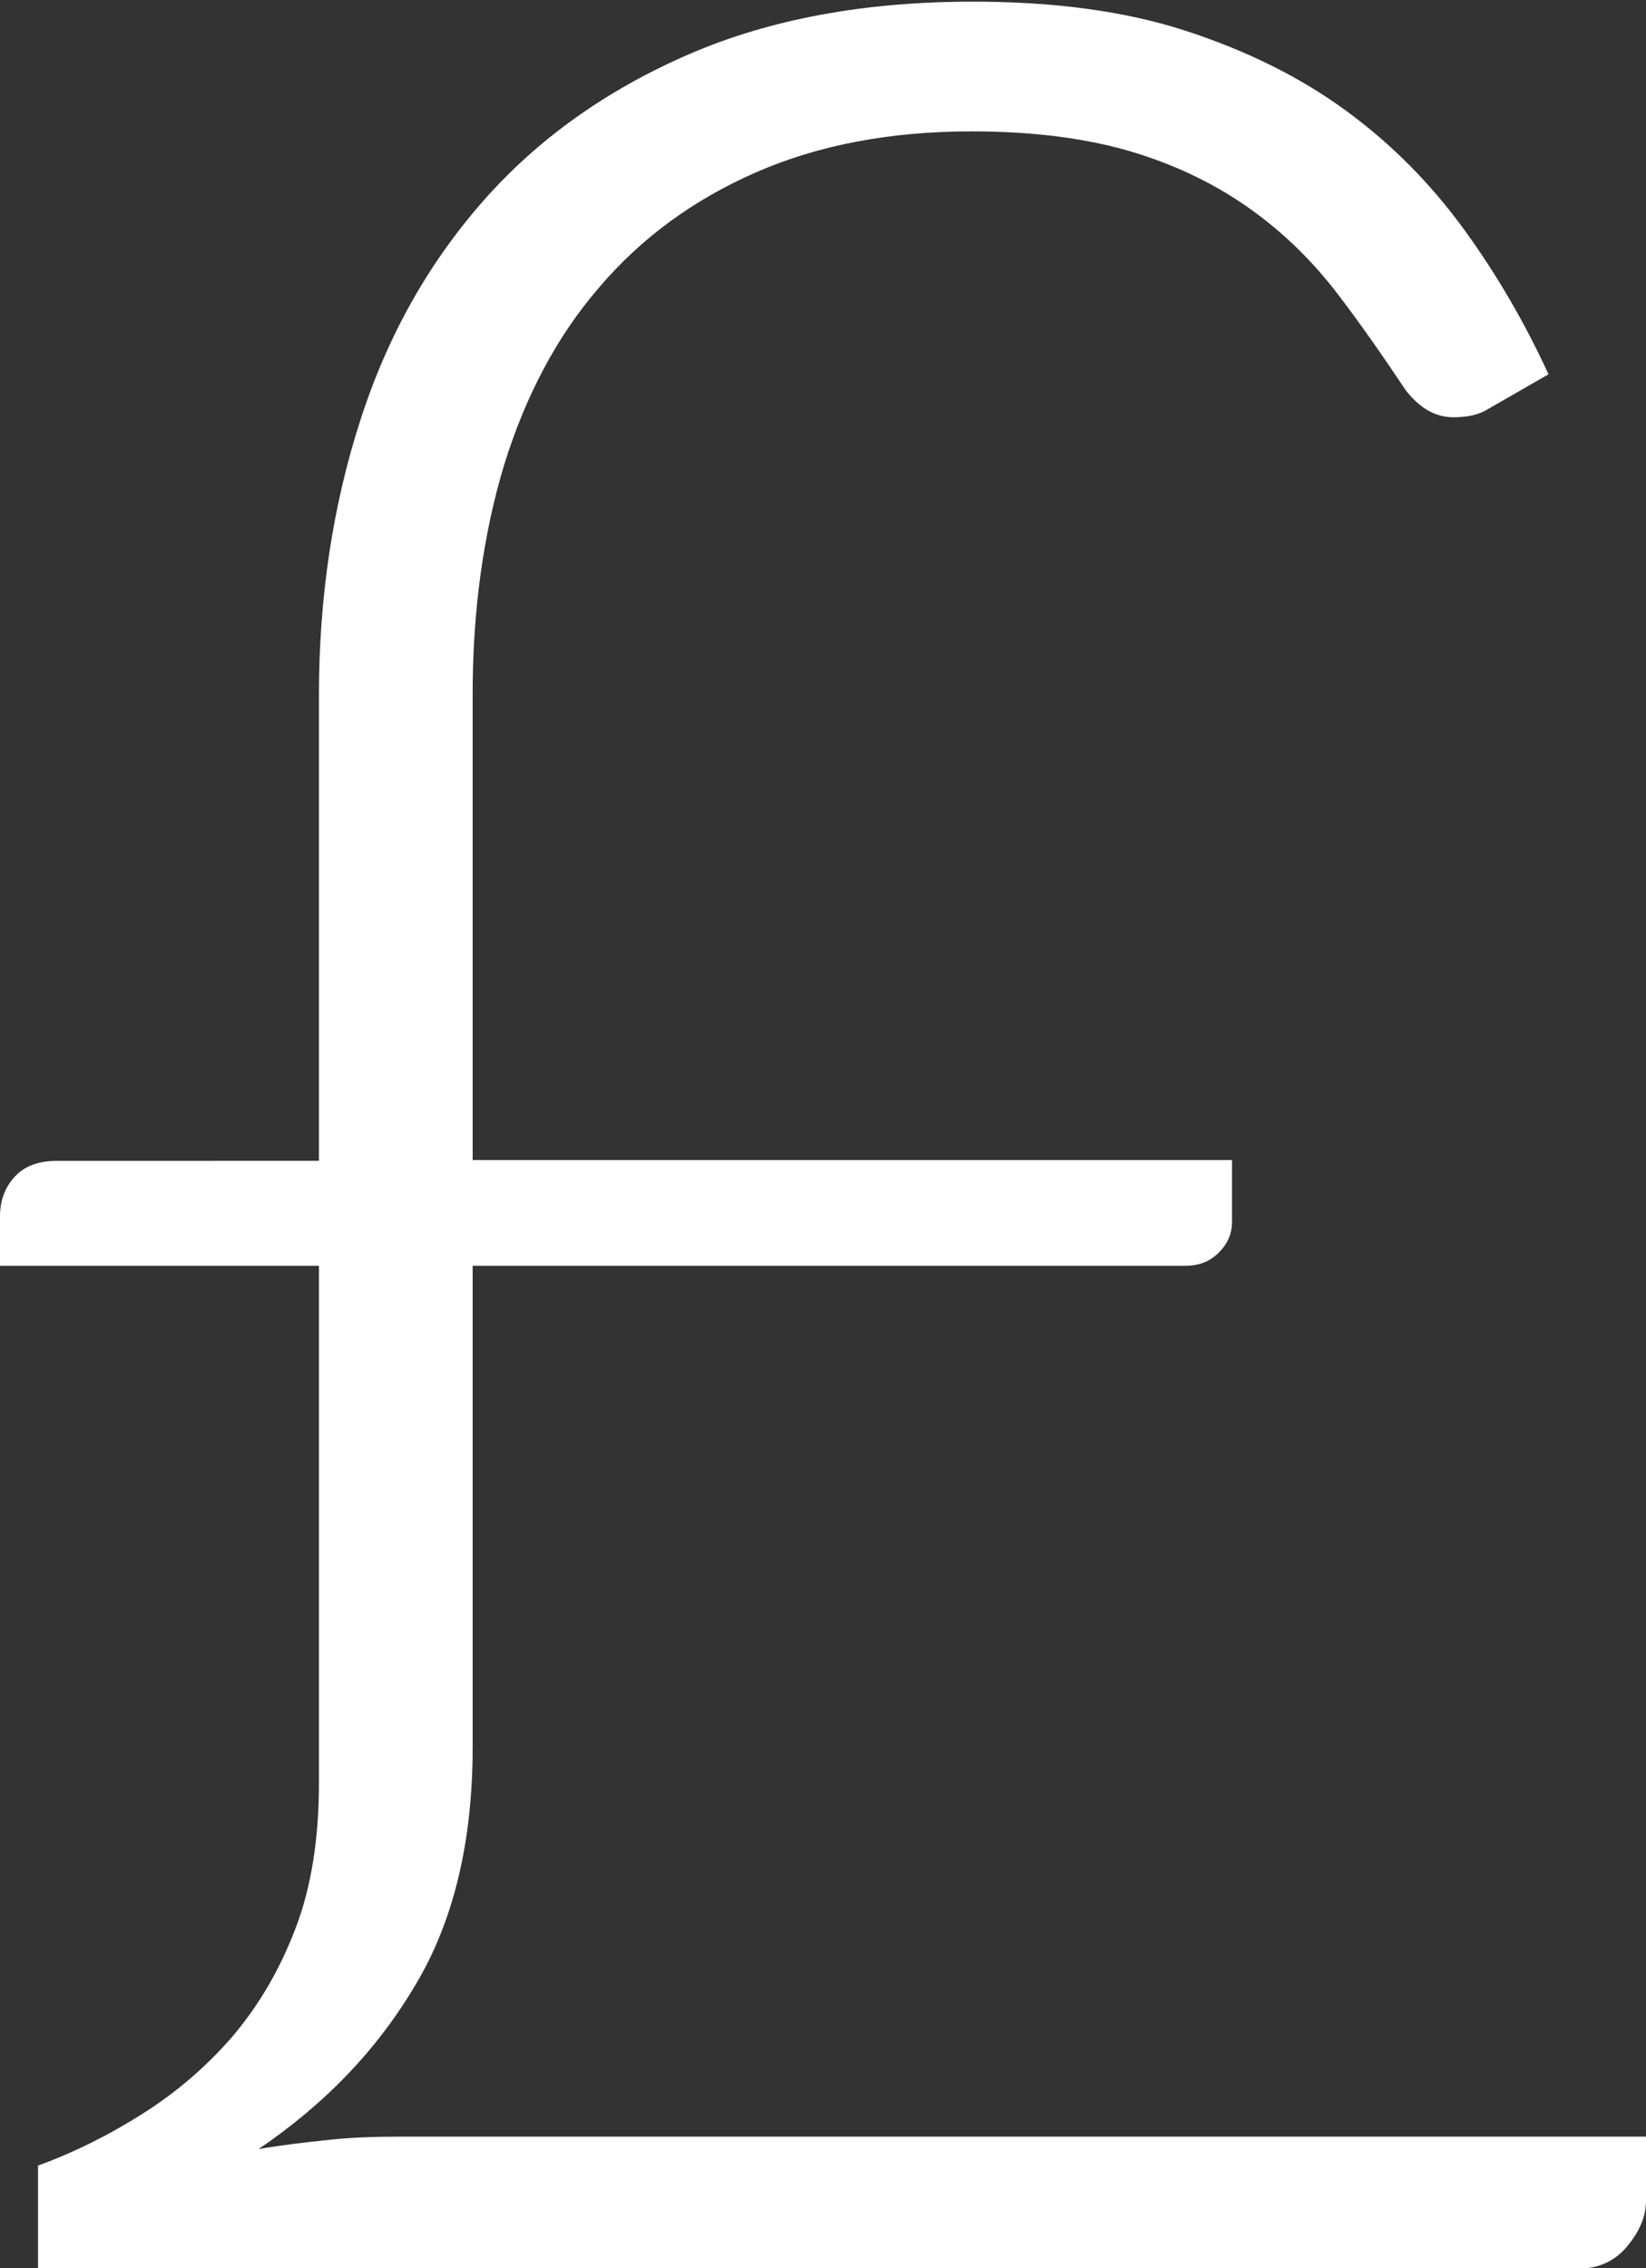
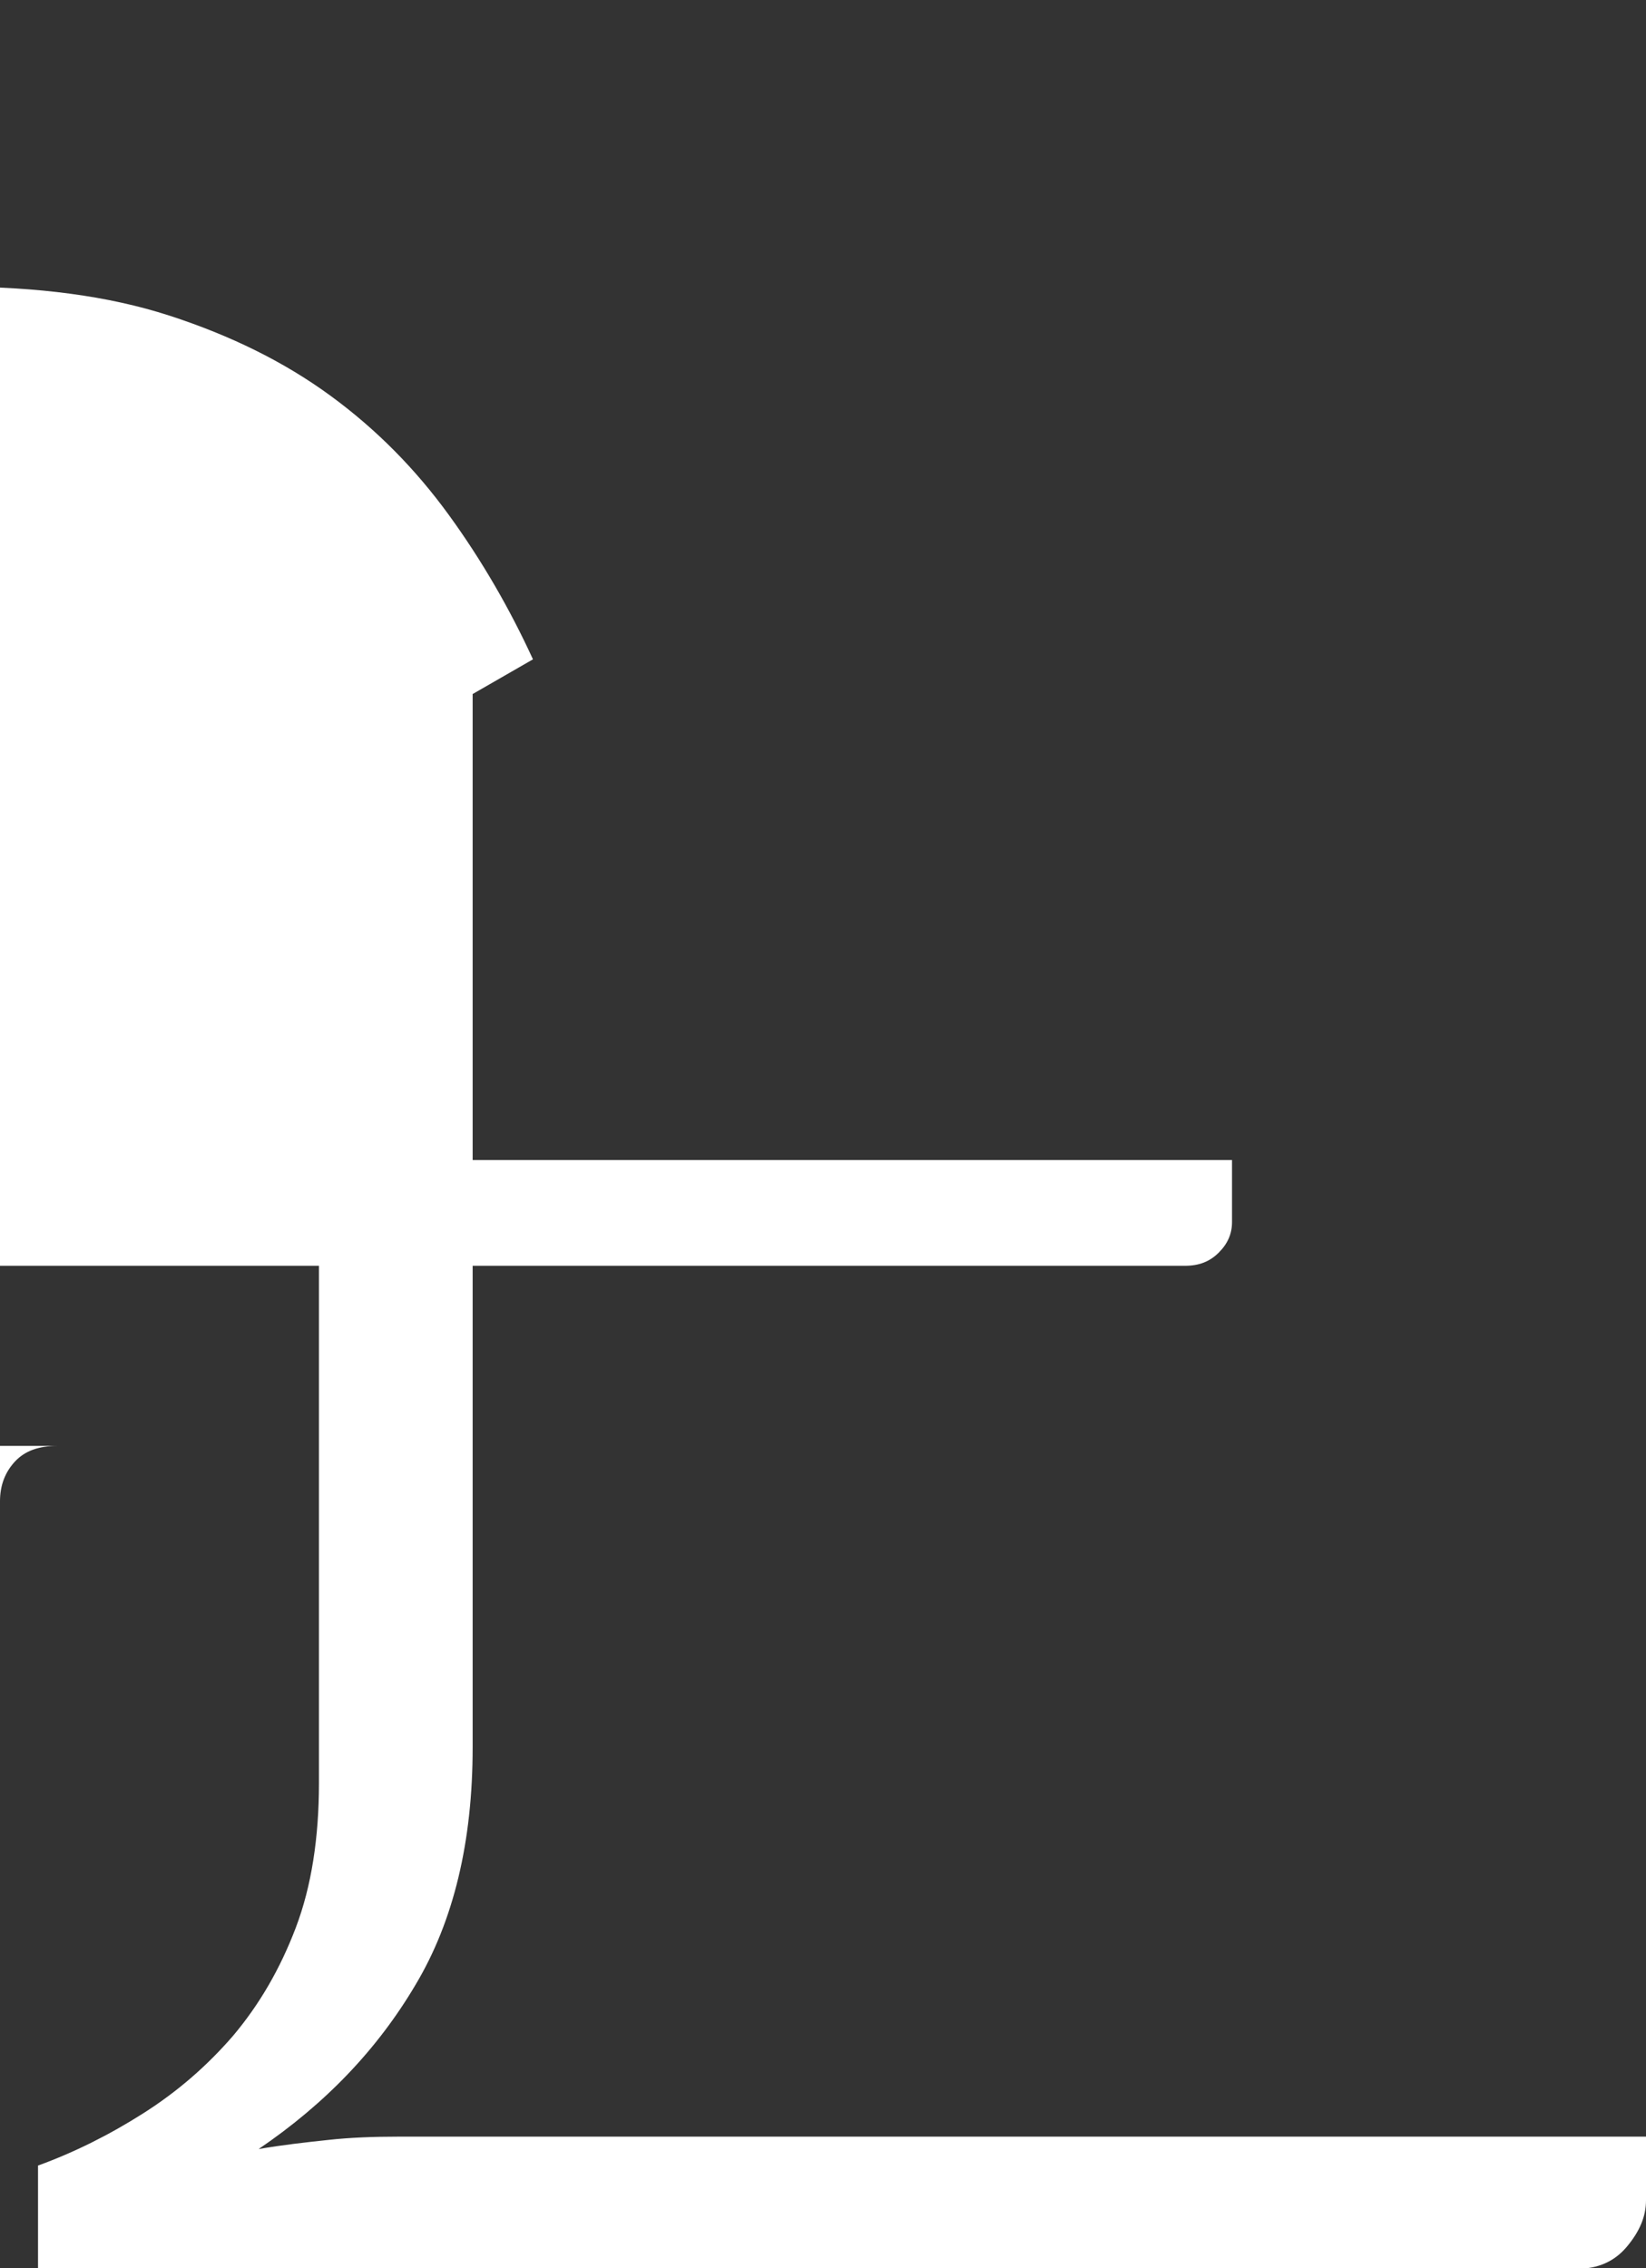
<svg xmlns="http://www.w3.org/2000/svg" id="Layer_2" viewBox="0 0 19.92 27.45">
  <rect x="0" y="0" width="19.92" height="27.45" fill="#333333" stroke="none" />
  <defs>
    <style>.cls-1{fill:#fff;}</style>
  </defs>
  <g id="Layer_1-2">
-     <path class="cls-1" d="m0,15.32h3.86v6.26c0,.66-.09,1.25-.28,1.75-.19.5-.44.93-.76,1.31-.32.37-.68.68-1.09.94-.41.26-.83.47-1.27.63v1.25h18.62c.26,0,.46-.09.61-.27.15-.18.23-.36.23-.56v-.77H4.82c-.29,0-.58.01-.85.04-.28.03-.55.06-.84.11.81-.55,1.44-1.21,1.9-1.99.46-.77.69-1.73.69-2.87v-5.83h8.62c.17,0,.3-.05.41-.16.11-.11.16-.23.16-.37v-.75H5.72v-5.64c0-1.01.13-1.94.38-2.77.26-.84.64-1.56,1.15-2.15.51-.6,1.14-1.06,1.89-1.39.75-.33,1.62-.5,2.62-.5.77,0,1.43.09,1.98.26.55.17,1.02.41,1.42.7.4.29.74.63,1.03,1.01.29.38.56.77.82,1.16.17.22.36.33.58.33.17,0,.31-.03.42-.1l.73-.42c-.28-.61-.62-1.2-1.02-1.75-.4-.55-.87-1.03-1.43-1.44-.56-.41-1.21-.73-1.95-.97-.74-.24-1.6-.35-2.57-.35-1.3,0-2.45.21-3.44.64-.99.43-1.82,1.02-2.48,1.77-.66.75-1.16,1.63-1.49,2.66-.33,1.02-.5,2.13-.5,3.32v5.64H.69c-.22,0-.39.06-.51.19-.12.13-.18.29-.18.48v.61Z" />
+     <path class="cls-1" d="m0,15.32h3.86v6.26c0,.66-.09,1.25-.28,1.75-.19.5-.44.93-.76,1.31-.32.37-.68.68-1.09.94-.41.26-.83.47-1.27.63v1.25h18.62c.26,0,.46-.09.61-.27.15-.18.23-.36.23-.56v-.77H4.82c-.29,0-.58.01-.85.04-.28.03-.55.06-.84.11.81-.55,1.44-1.21,1.9-1.99.46-.77.69-1.73.69-2.87v-5.83h8.62c.17,0,.3-.05.41-.16.11-.11.16-.23.16-.37v-.75H5.72v-5.64l.73-.42c-.28-.61-.62-1.2-1.02-1.75-.4-.55-.87-1.03-1.43-1.44-.56-.41-1.21-.73-1.95-.97-.74-.24-1.6-.35-2.57-.35-1.3,0-2.45.21-3.44.64-.99.43-1.82,1.02-2.48,1.77-.66.75-1.16,1.63-1.49,2.66-.33,1.02-.5,2.13-.5,3.32v5.64H.69c-.22,0-.39.06-.51.19-.12.13-.18.29-.18.48v.61Z" />
  </g>
</svg>